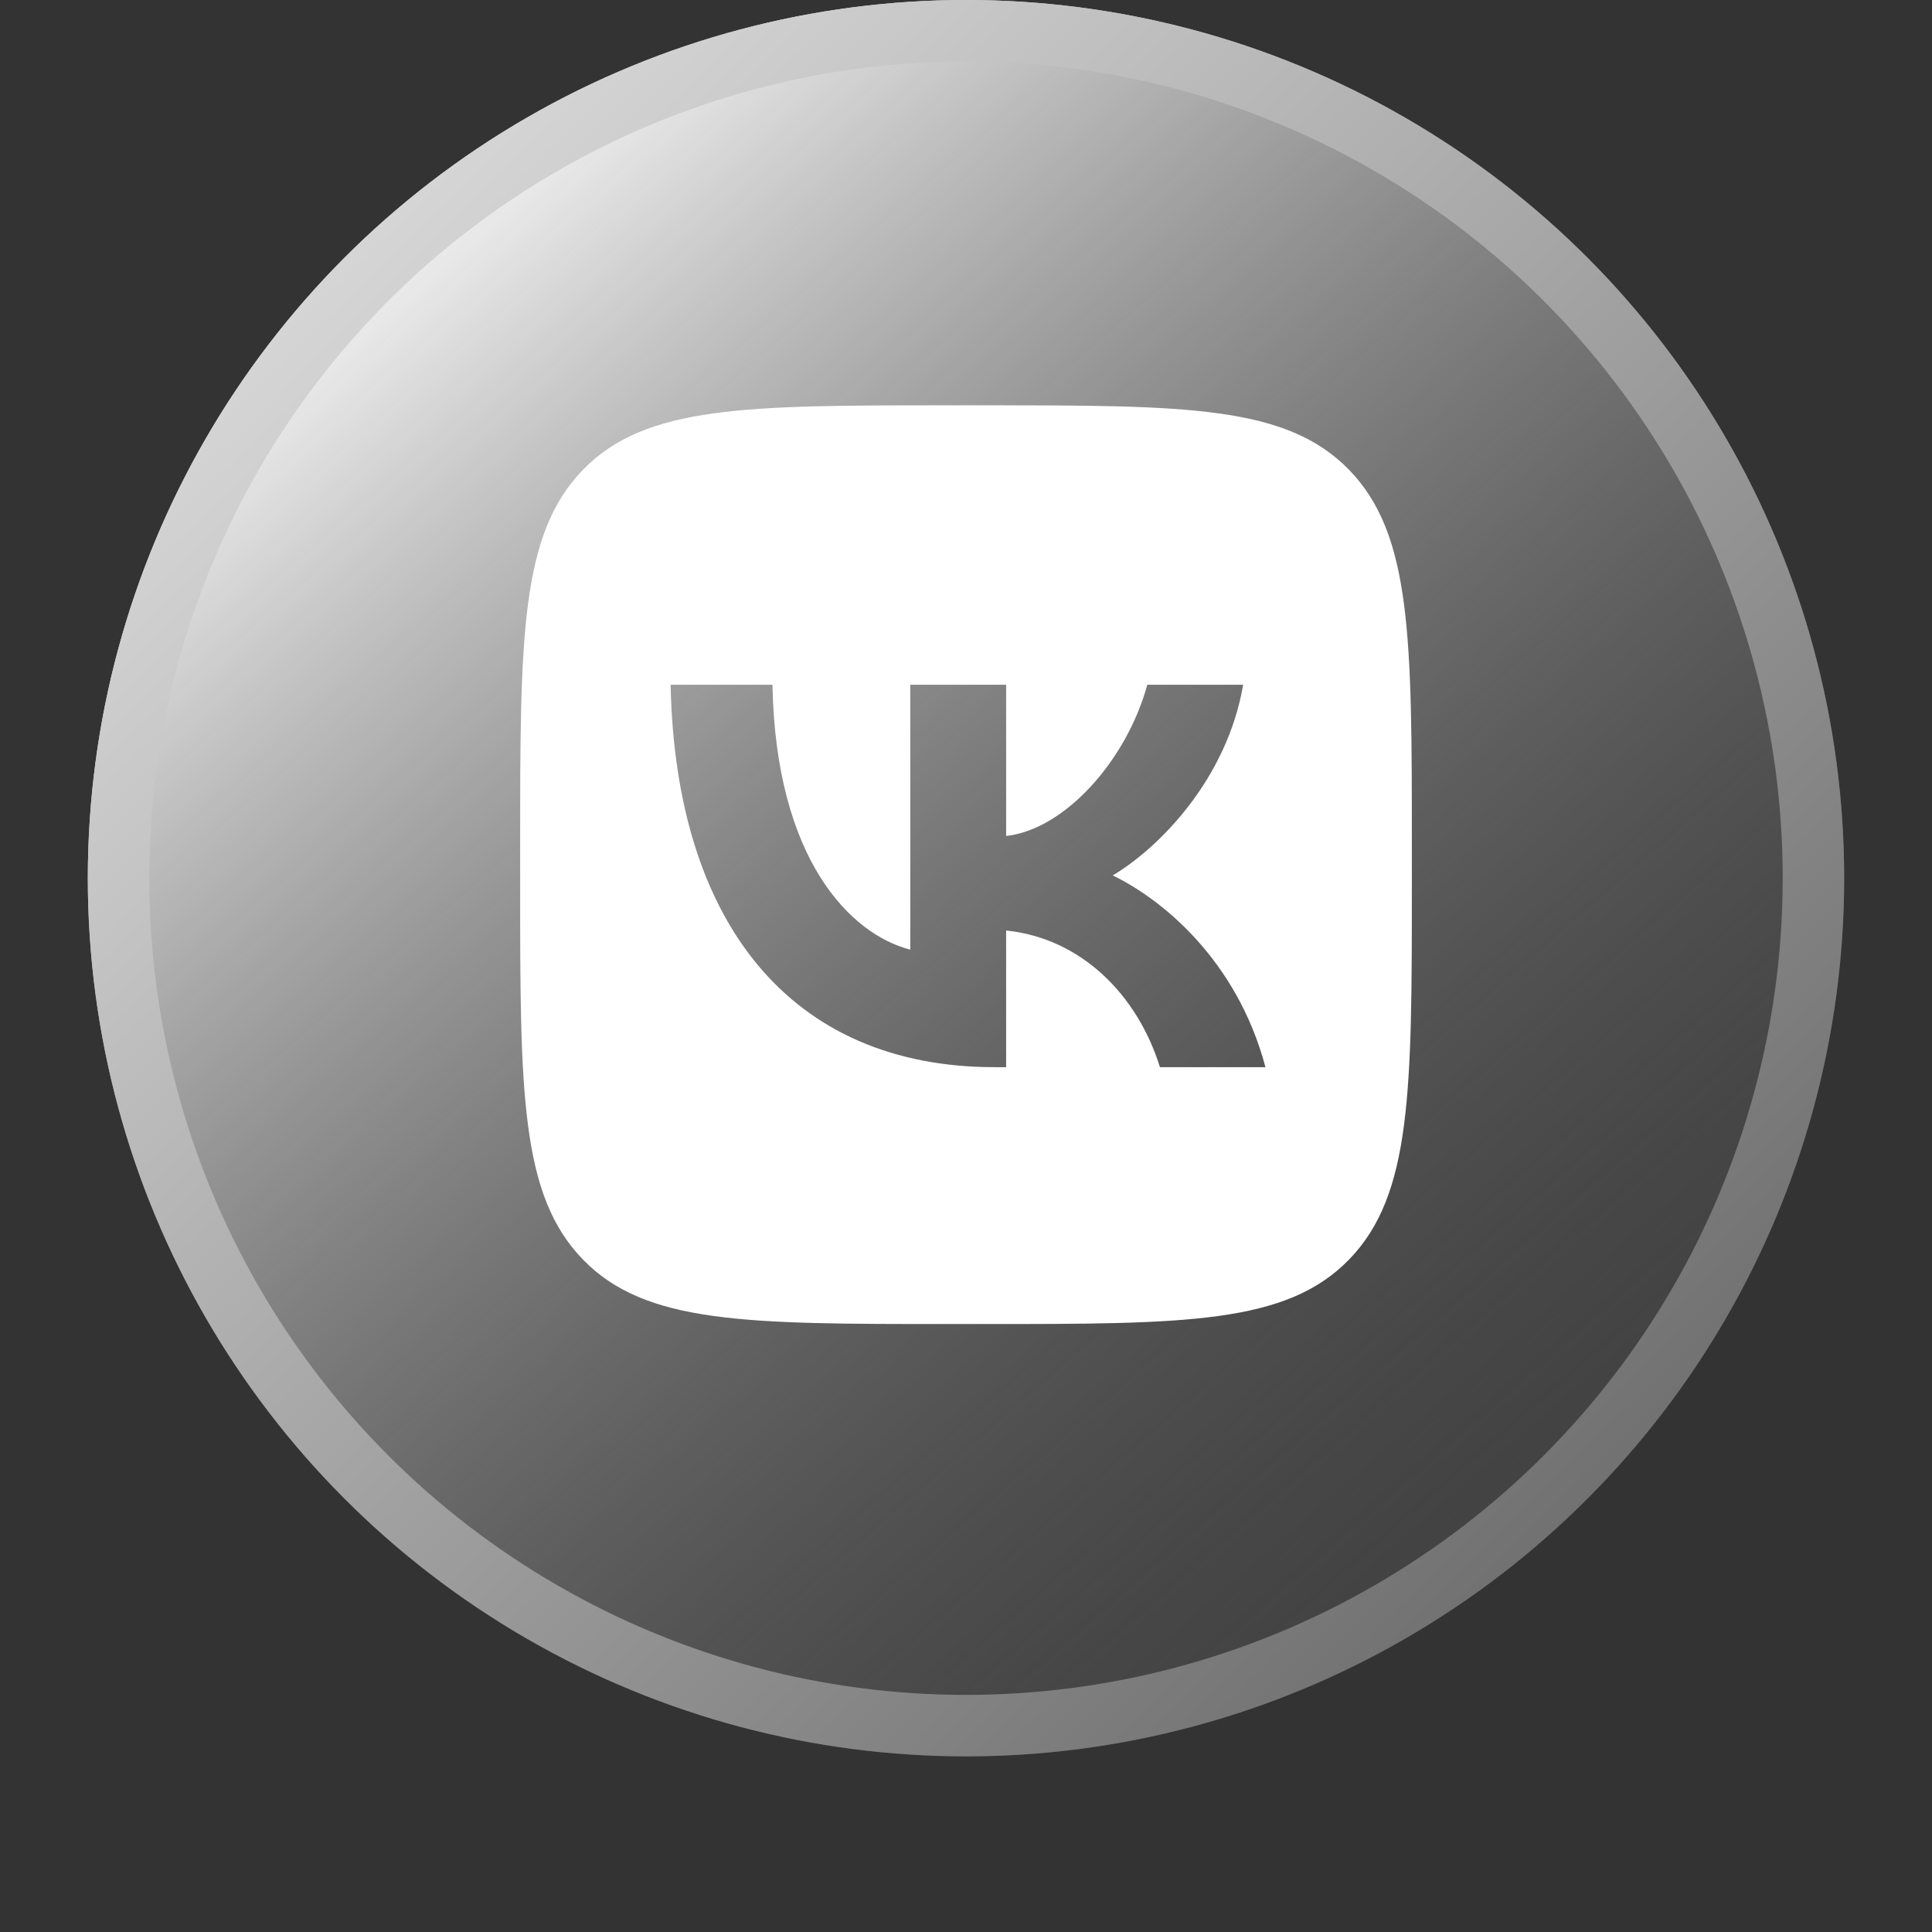
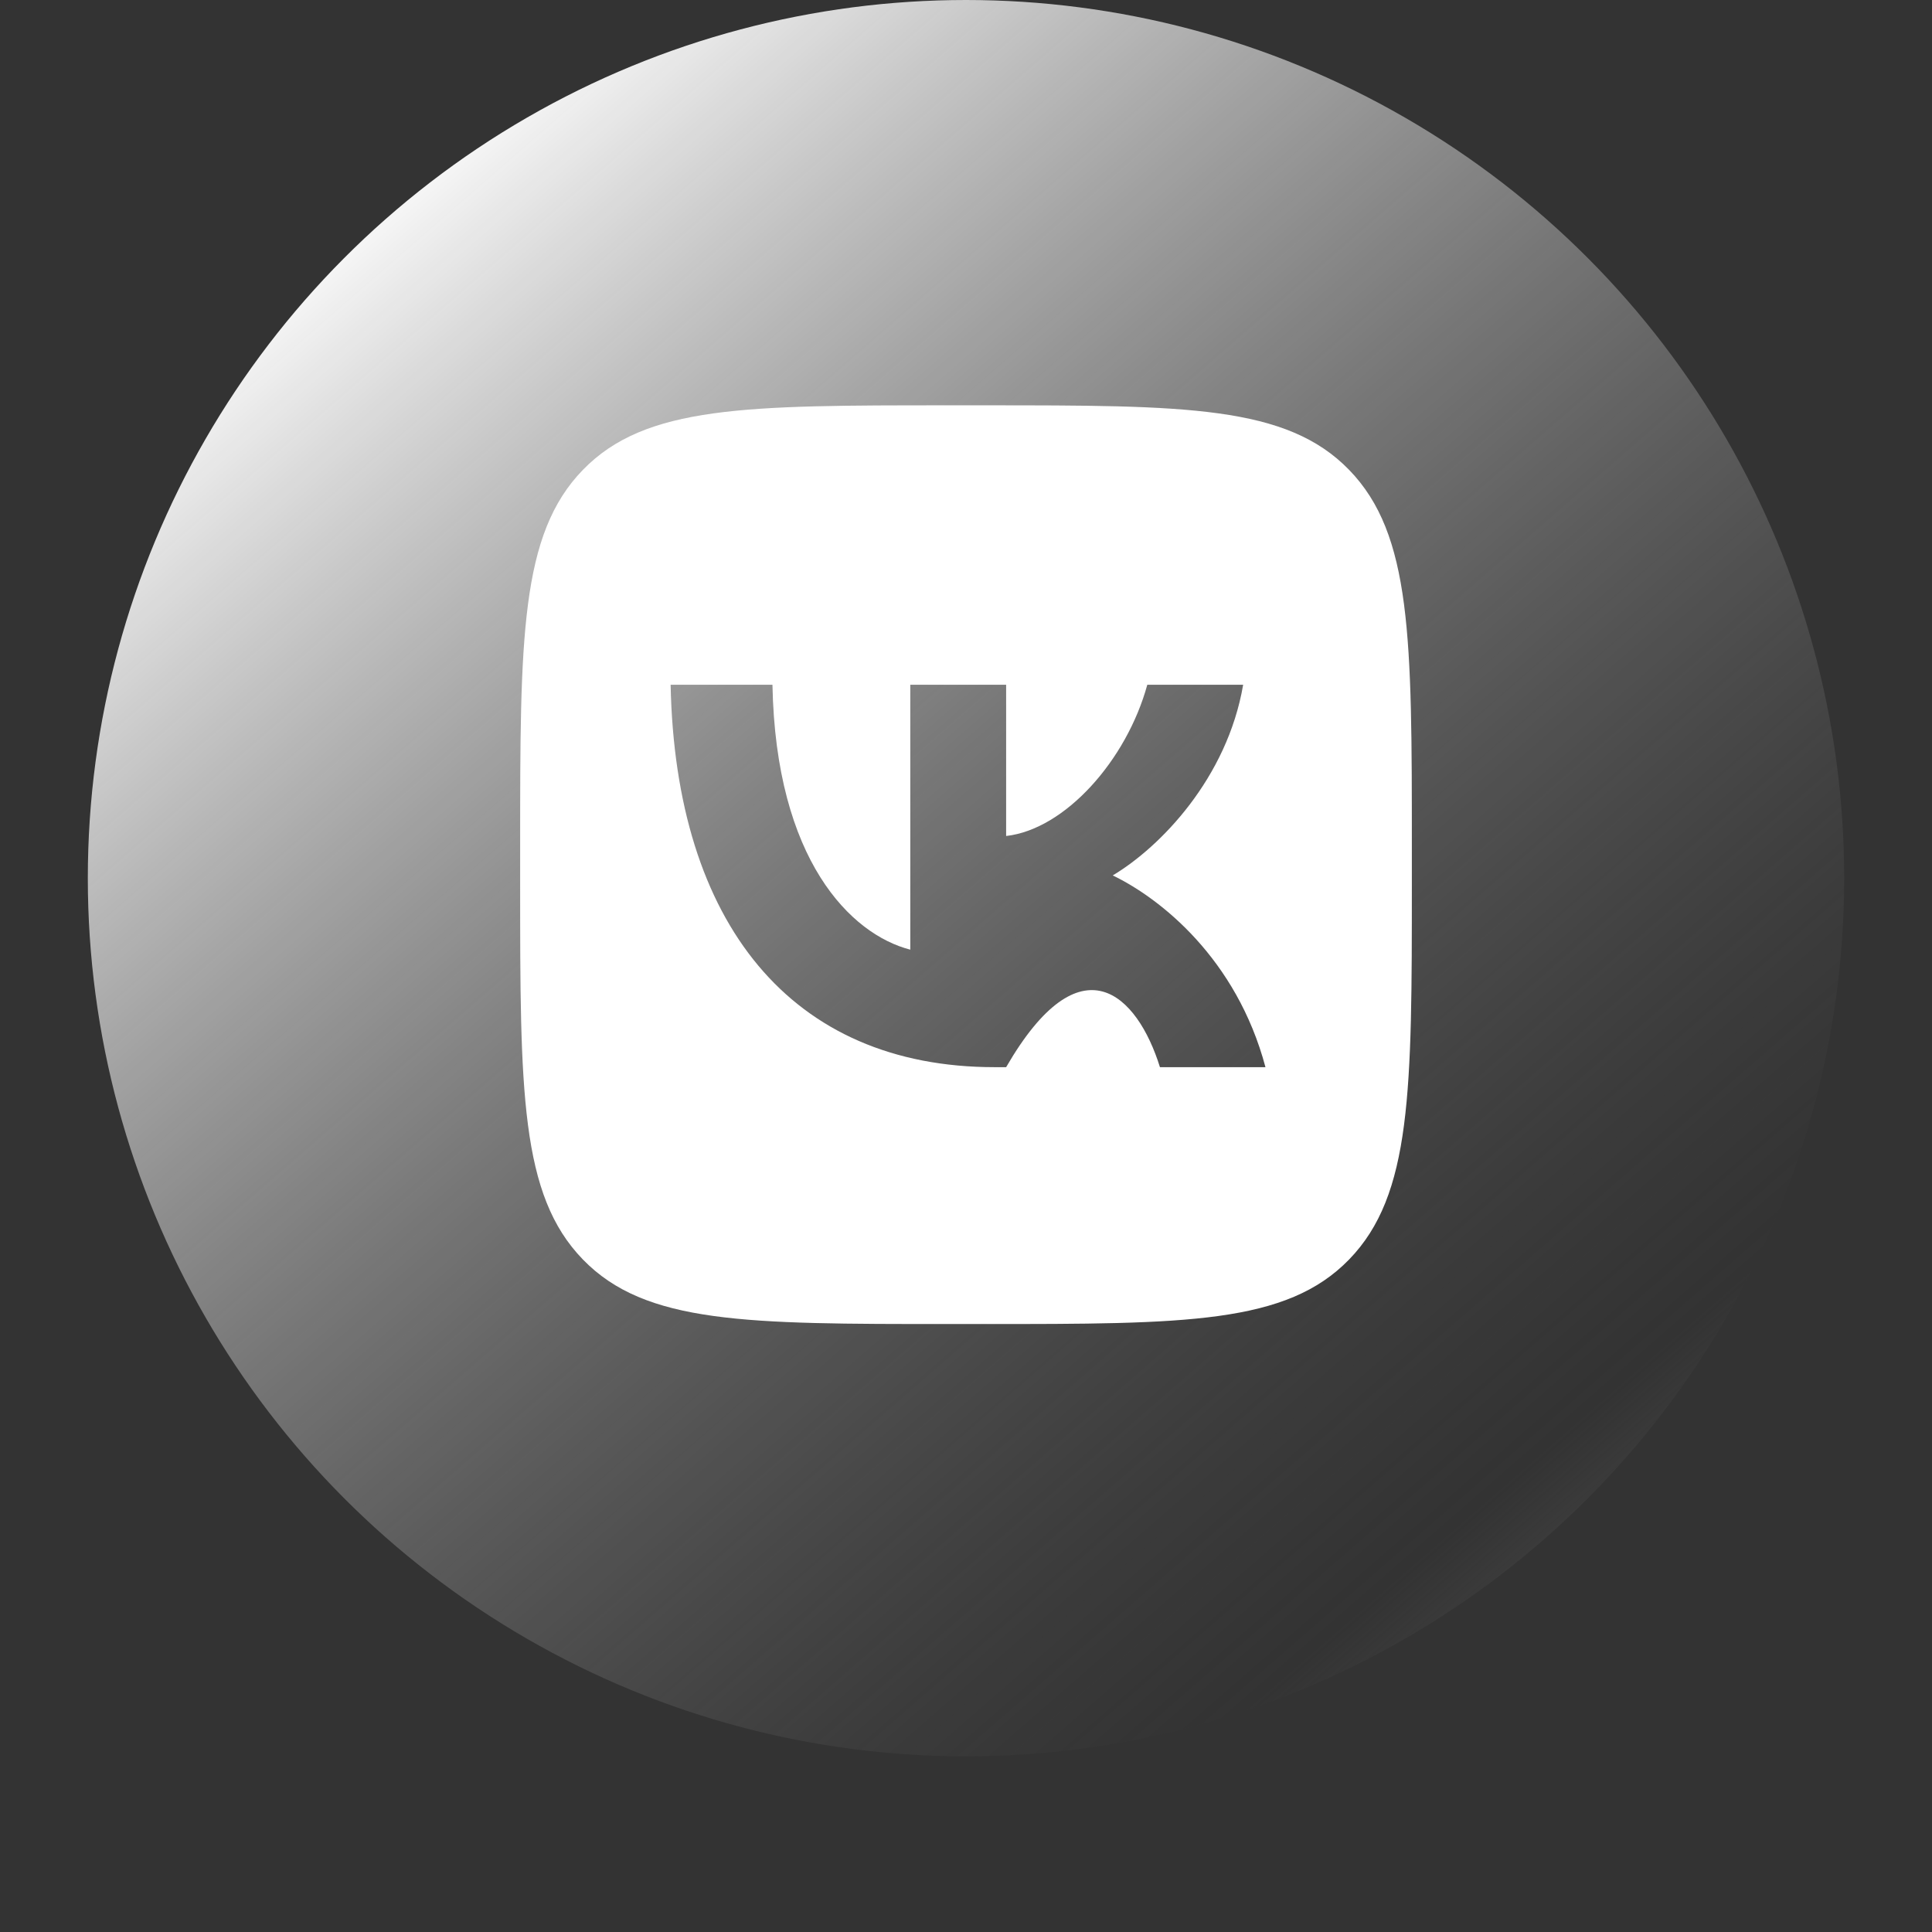
<svg xmlns="http://www.w3.org/2000/svg" width="44" height="44" viewBox="0 0 44 44" fill="none">
  <rect x="0" y="0" width="44" height="44" fill="#333333" stroke="none" />
  <g>
-     <circle cx="22" cy="20" r="20" fill="#434343" />
    <circle cx="22" cy="20" r="20" fill="url(#paint0_linear_93_1534)" style="mix-blend-mode:soft-light" />
-     <circle cx="22" cy="20" r="19.3" stroke="url(#paint1_linear_93_1534)" stroke-width="1.4" />
  </g>
-   <path fill-rule="evenodd" clip-rule="evenodd" d="M13.274 10.702C11.846 12.172 11.846 14.54 11.846 19.274V20.111C11.846 24.845 11.846 27.212 13.274 28.683C14.701 30.154 16.999 30.154 21.594 30.154H22.406C27.001 30.154 29.299 30.154 30.726 28.683C32.154 27.212 32.154 24.845 32.154 20.111V19.274C32.154 14.54 32.154 12.172 30.726 10.702C29.299 9.231 27.001 9.231 22.406 9.231H21.594C16.999 9.231 14.701 9.231 13.274 10.702ZM15.273 15.595C15.383 21.035 18.023 24.304 22.652 24.304H22.914V21.192C24.615 21.366 25.901 22.648 26.417 24.304H28.82C28.16 21.828 26.425 20.46 25.342 19.937C26.425 19.291 27.948 17.722 28.312 15.595H26.129C25.655 17.321 24.251 18.89 22.914 19.039V15.595H20.731V21.628C19.377 21.279 17.668 19.588 17.592 15.595H15.273Z" fill="white" />
+   <path fill-rule="evenodd" clip-rule="evenodd" d="M13.274 10.702C11.846 12.172 11.846 14.54 11.846 19.274V20.111C11.846 24.845 11.846 27.212 13.274 28.683C14.701 30.154 16.999 30.154 21.594 30.154H22.406C27.001 30.154 29.299 30.154 30.726 28.683C32.154 27.212 32.154 24.845 32.154 20.111V19.274C32.154 14.54 32.154 12.172 30.726 10.702C29.299 9.231 27.001 9.231 22.406 9.231H21.594C16.999 9.231 14.701 9.231 13.274 10.702ZM15.273 15.595C15.383 21.035 18.023 24.304 22.652 24.304H22.914C24.615 21.366 25.901 22.648 26.417 24.304H28.82C28.16 21.828 26.425 20.46 25.342 19.937C26.425 19.291 27.948 17.722 28.312 15.595H26.129C25.655 17.321 24.251 18.89 22.914 19.039V15.595H20.731V21.628C19.377 21.279 17.668 19.588 17.592 15.595H15.273Z" fill="white" />
  <defs>
    <linearGradient id="paint0_linear_93_1534" x1="42.556" y1="40.941" x2="2.938" y2="-4.562" gradientUnits="userSpaceOnUse">
      <stop stop-color="#8F8F8F" />
      <stop offset="0.18" stop-color="#636363" stop-opacity="0" />
      <stop offset="0.835" stop-color="white" />
    </linearGradient>
    <linearGradient id="paint1_linear_93_1534" x1="2" y1="0" x2="44.424" y2="43.03" gradientUnits="userSpaceOnUse">
      <stop stop-color="#EAEAEA" />
      <stop offset="1" stop-color="#535353" />
    </linearGradient>
  </defs>
</svg>